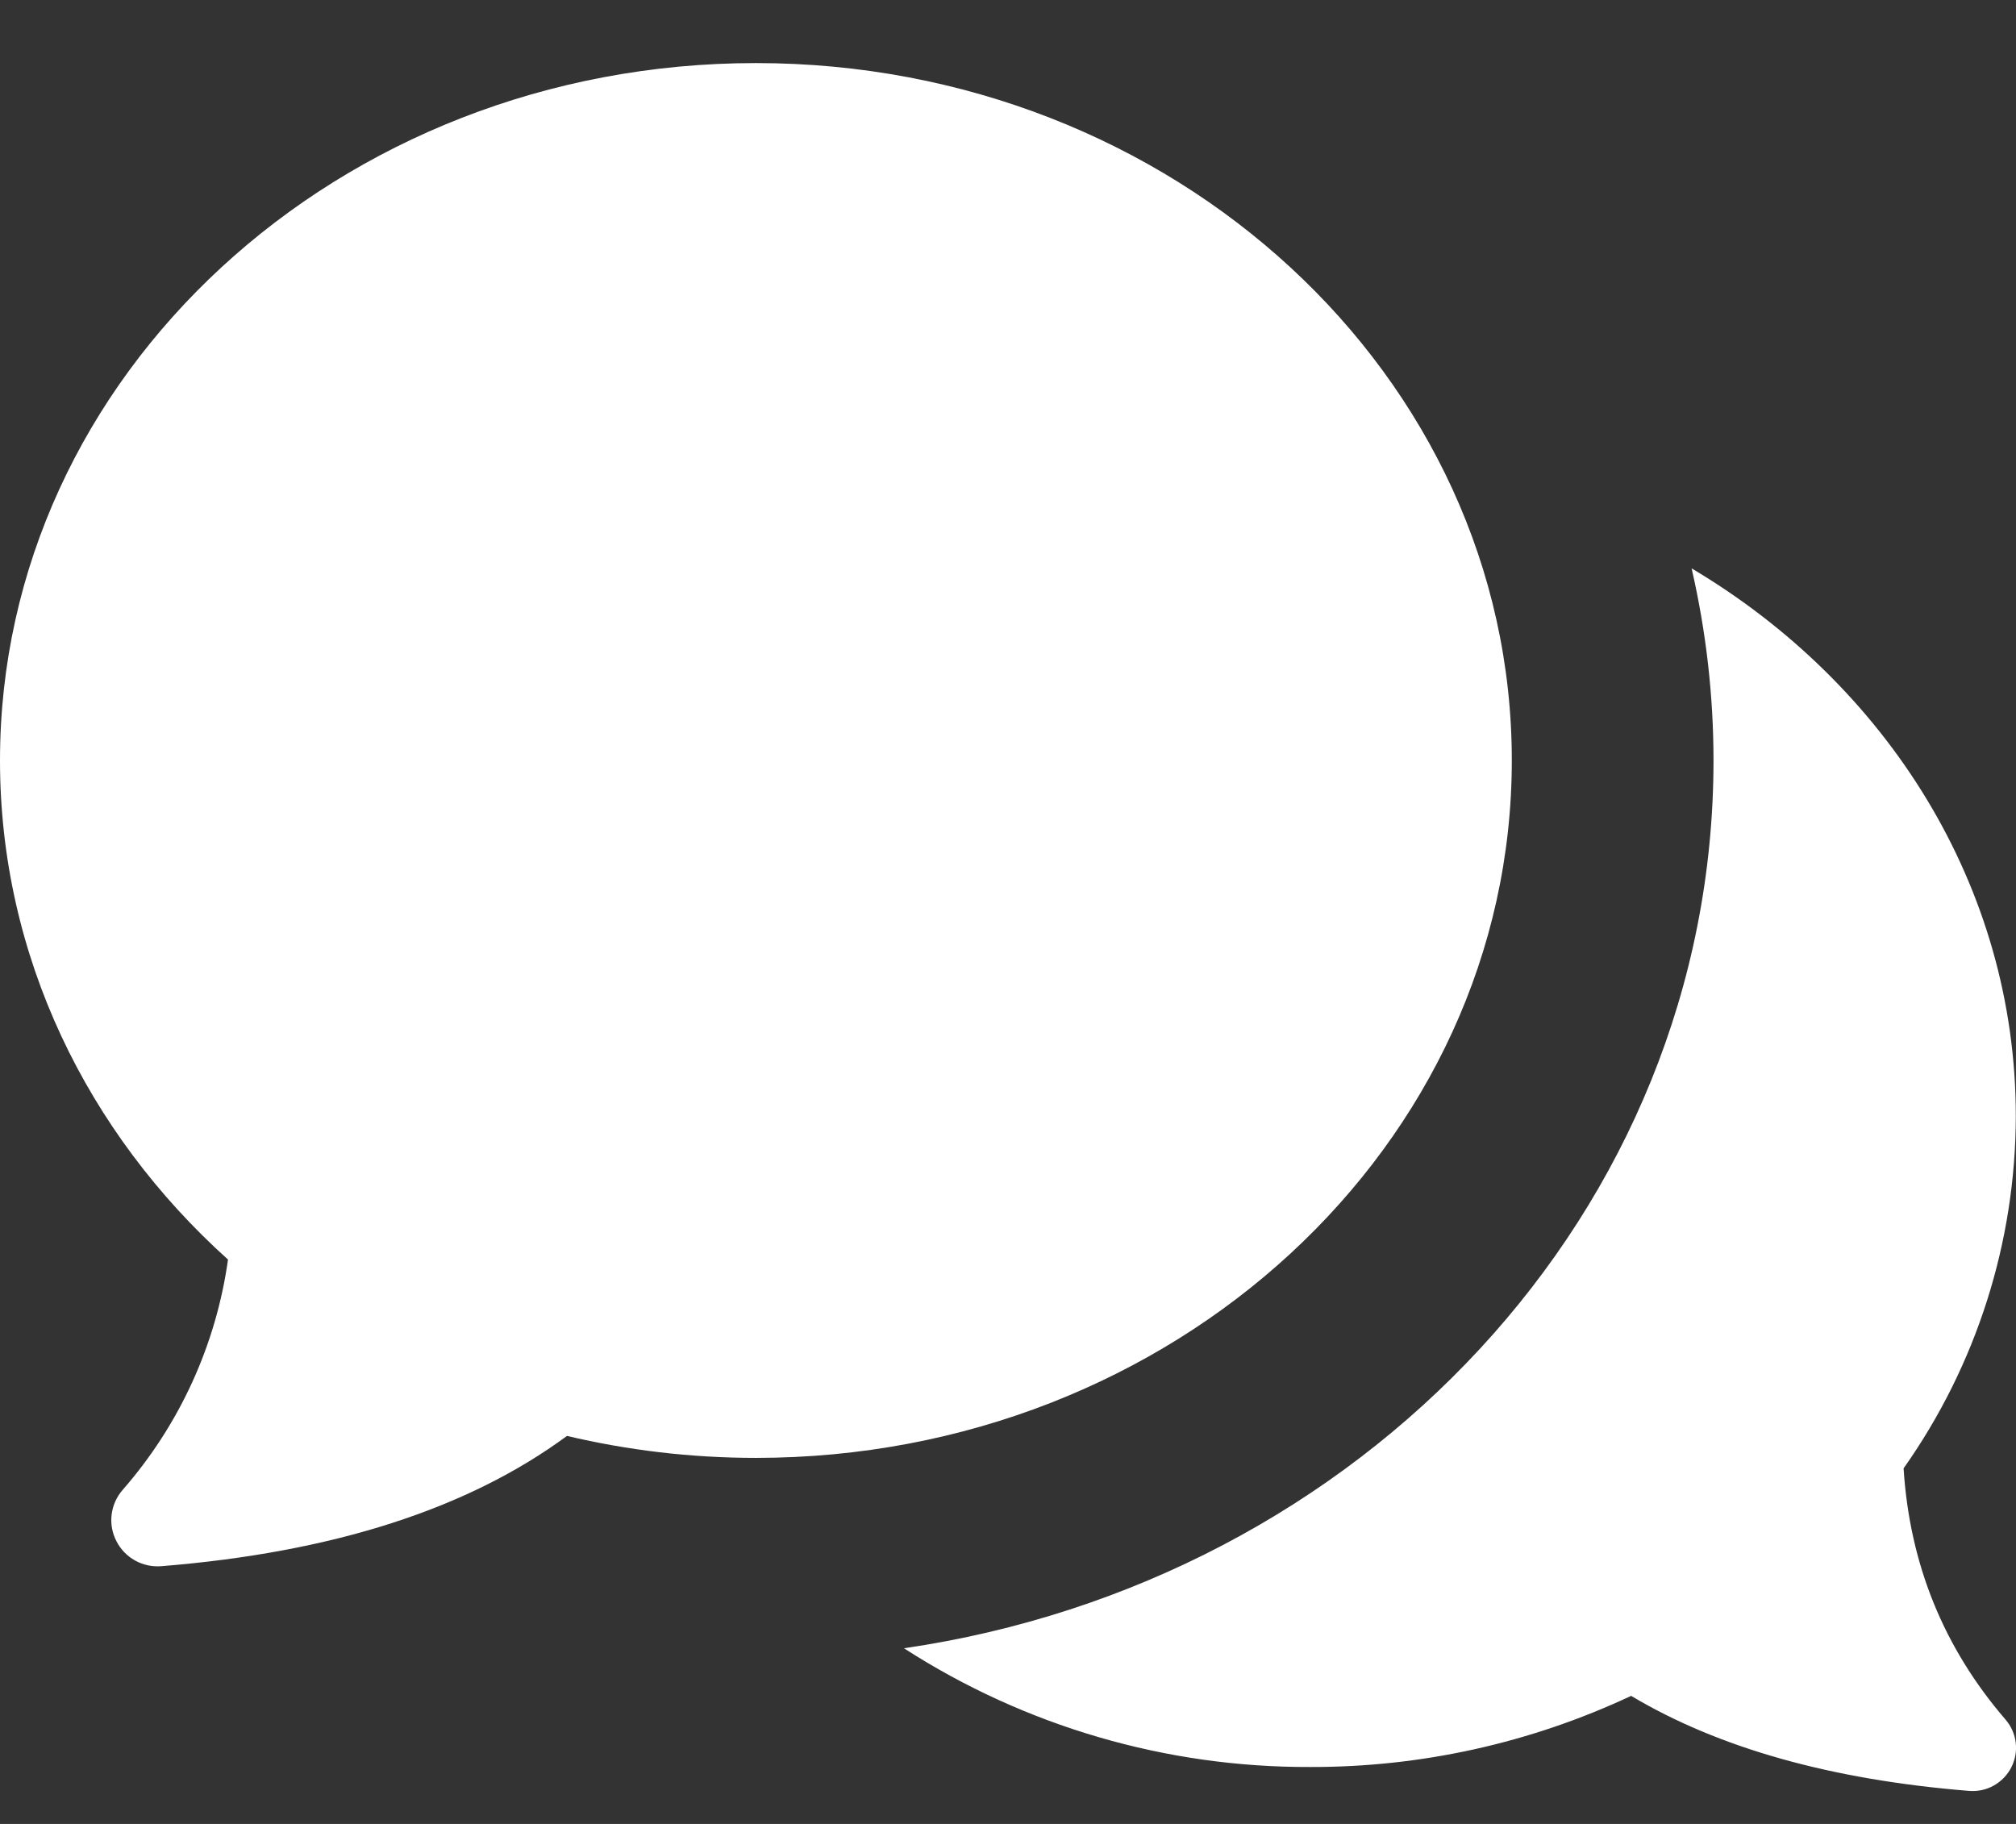
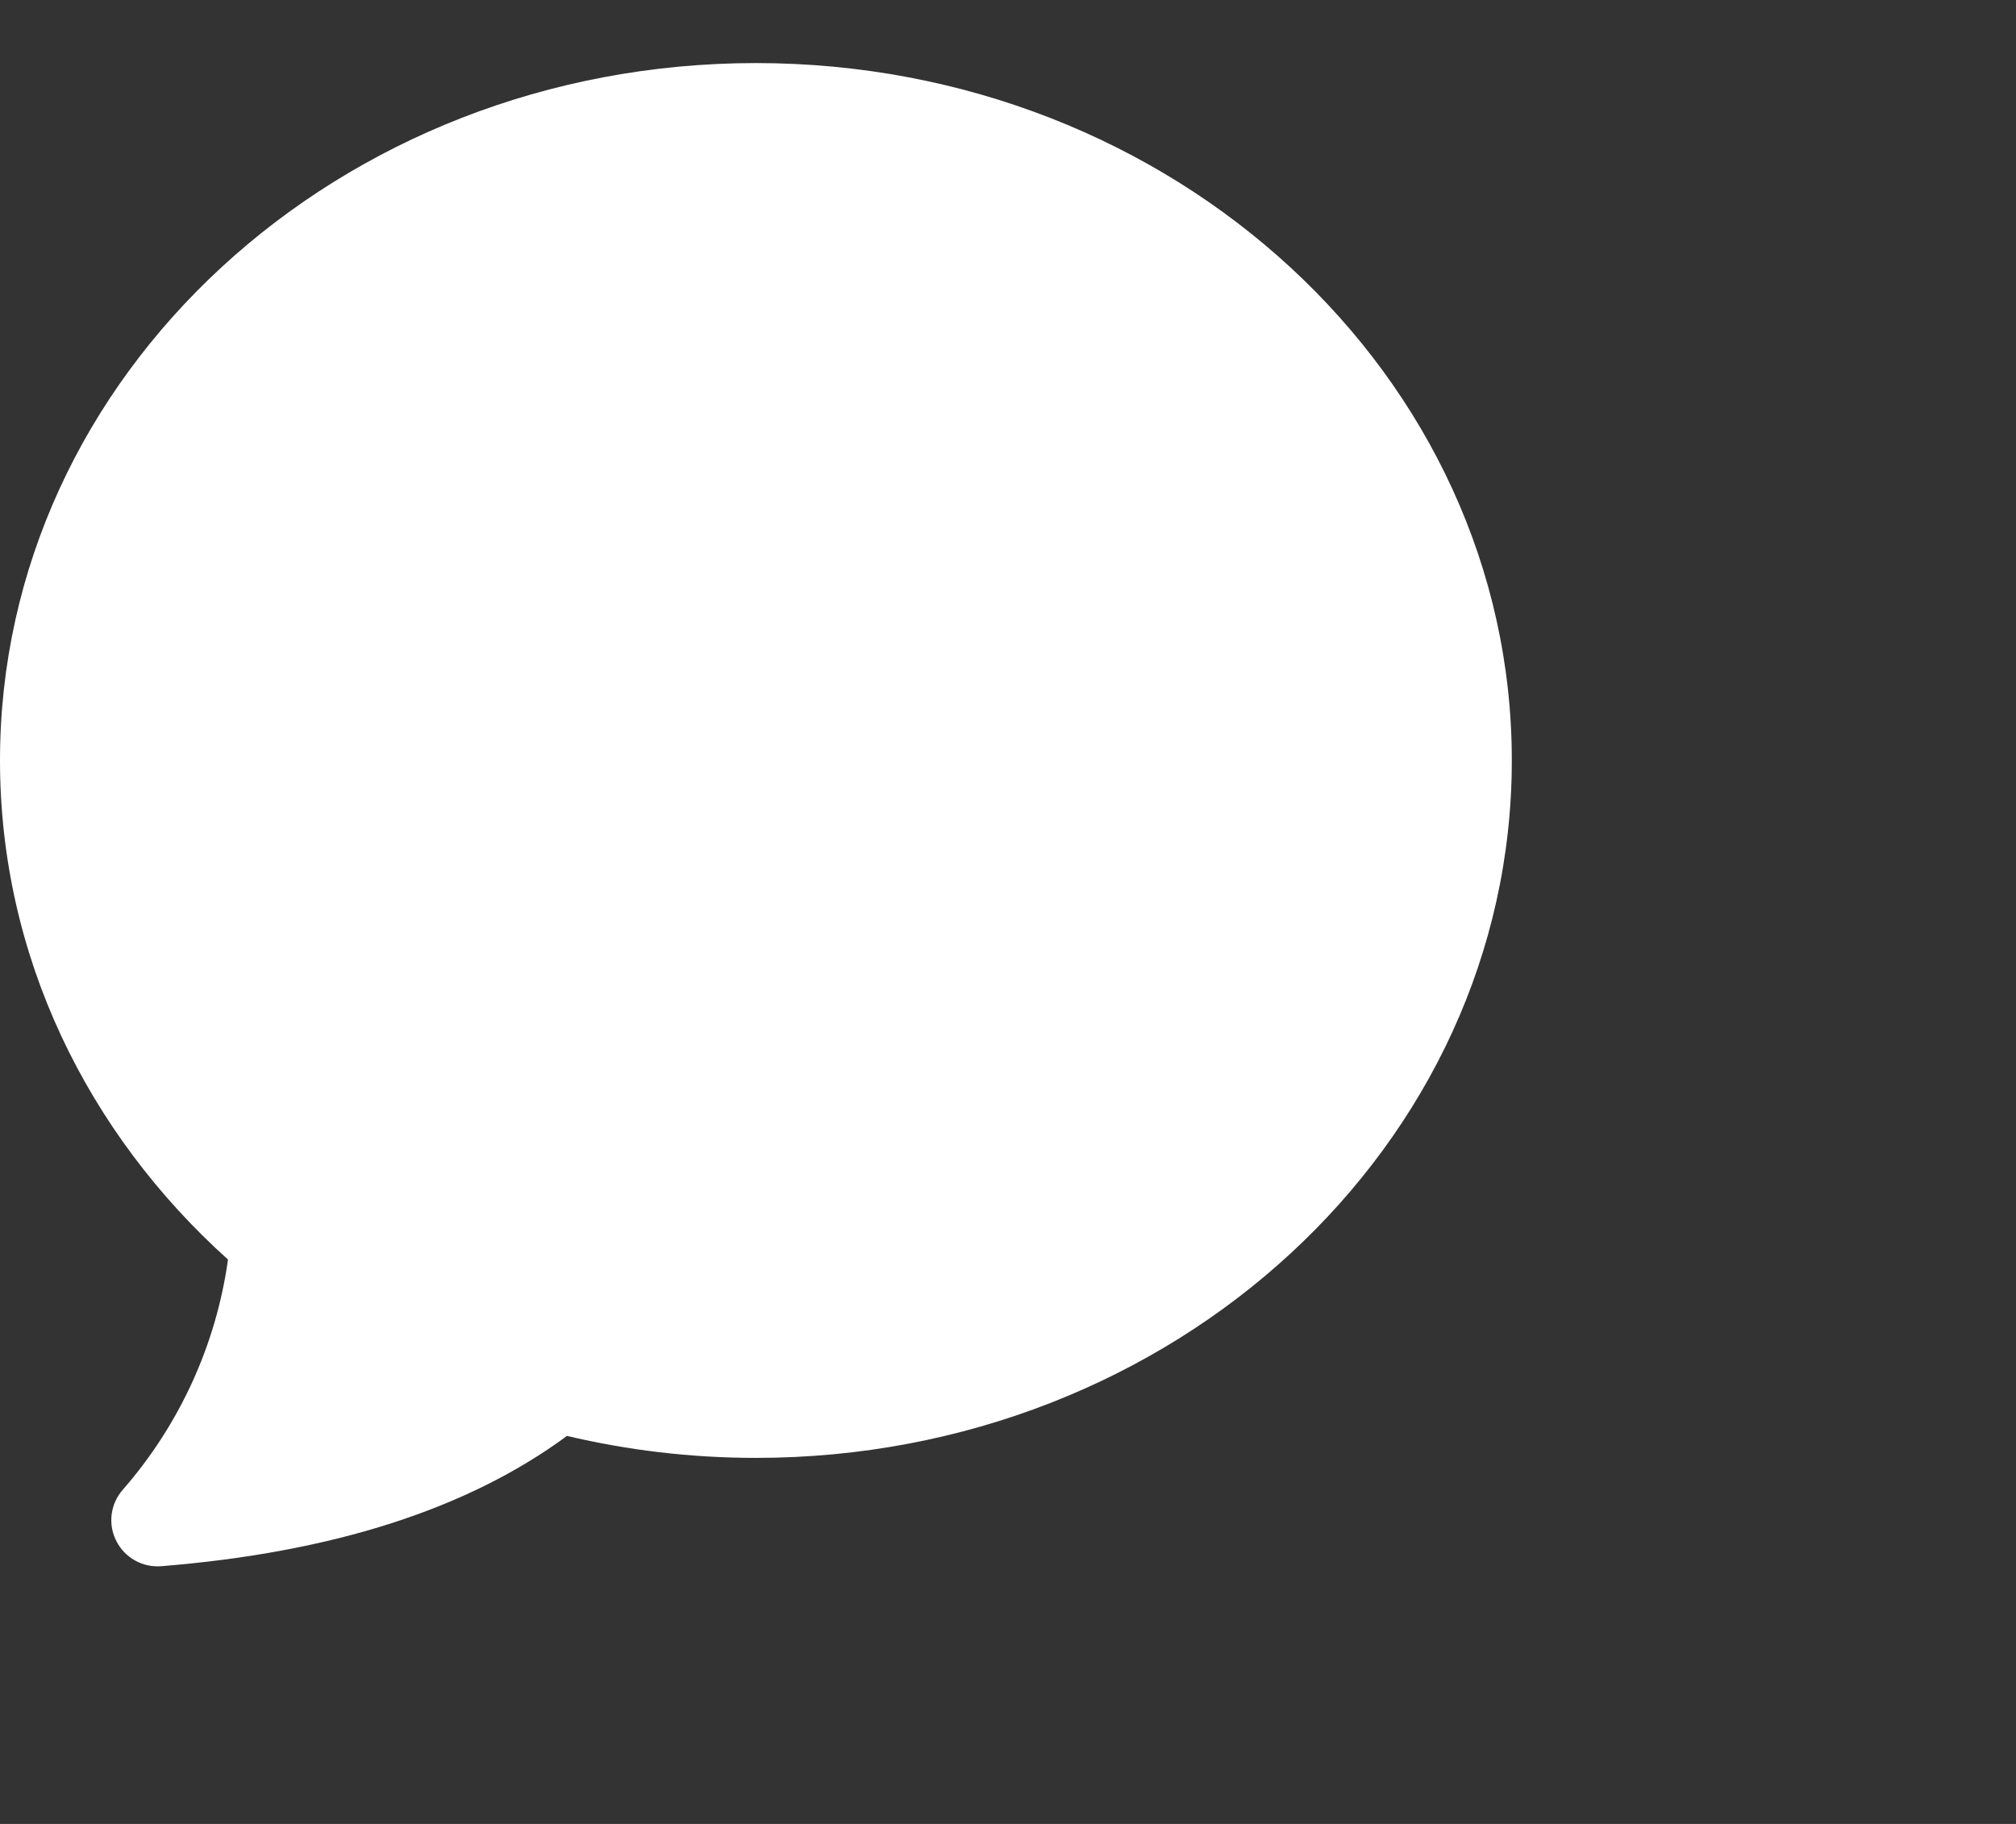
<svg xmlns="http://www.w3.org/2000/svg" width="21" height="19" viewBox="0 0 21 19" fill="none">
  <rect x="0" y="0" width="21" height="19" fill="#333333" stroke="none" />
-   <path d="M9.417 17.17C14.169 16.477 17.849 12.63 17.849 7.921C17.849 7.248 17.772 6.577 17.621 5.921C19.652 7.127 20.998 9.231 20.998 11.626C20.996 12.941 20.588 14.222 19.829 15.296C19.892 16.291 20.245 17.163 20.89 17.912C20.949 17.98 20.986 18.063 20.997 18.152C21.008 18.241 20.992 18.331 20.951 18.411C20.911 18.49 20.847 18.556 20.769 18.6C20.691 18.644 20.602 18.663 20.512 18.656C19.076 18.54 17.902 18.21 16.991 17.666C15.945 18.157 14.804 18.41 13.649 18.407C12.148 18.413 10.677 17.983 9.416 17.17H9.417Z" fill="white" />
  <path d="M5.906 14.958C6.536 15.107 7.195 15.187 7.874 15.187C12.223 15.187 15.748 11.934 15.748 7.921C15.748 3.911 12.223 0.657 7.874 0.657C3.526 0.657 0 3.91 0 7.922C0 9.96 0.909 11.802 2.375 13.121C2.251 14.01 1.869 14.844 1.278 15.52C1.215 15.592 1.175 15.681 1.163 15.776C1.151 15.871 1.168 15.968 1.212 16.053C1.255 16.139 1.323 16.209 1.407 16.256C1.491 16.303 1.587 16.323 1.683 16.315C3.468 16.171 4.876 15.718 5.906 14.958Z" fill="white" />
</svg>